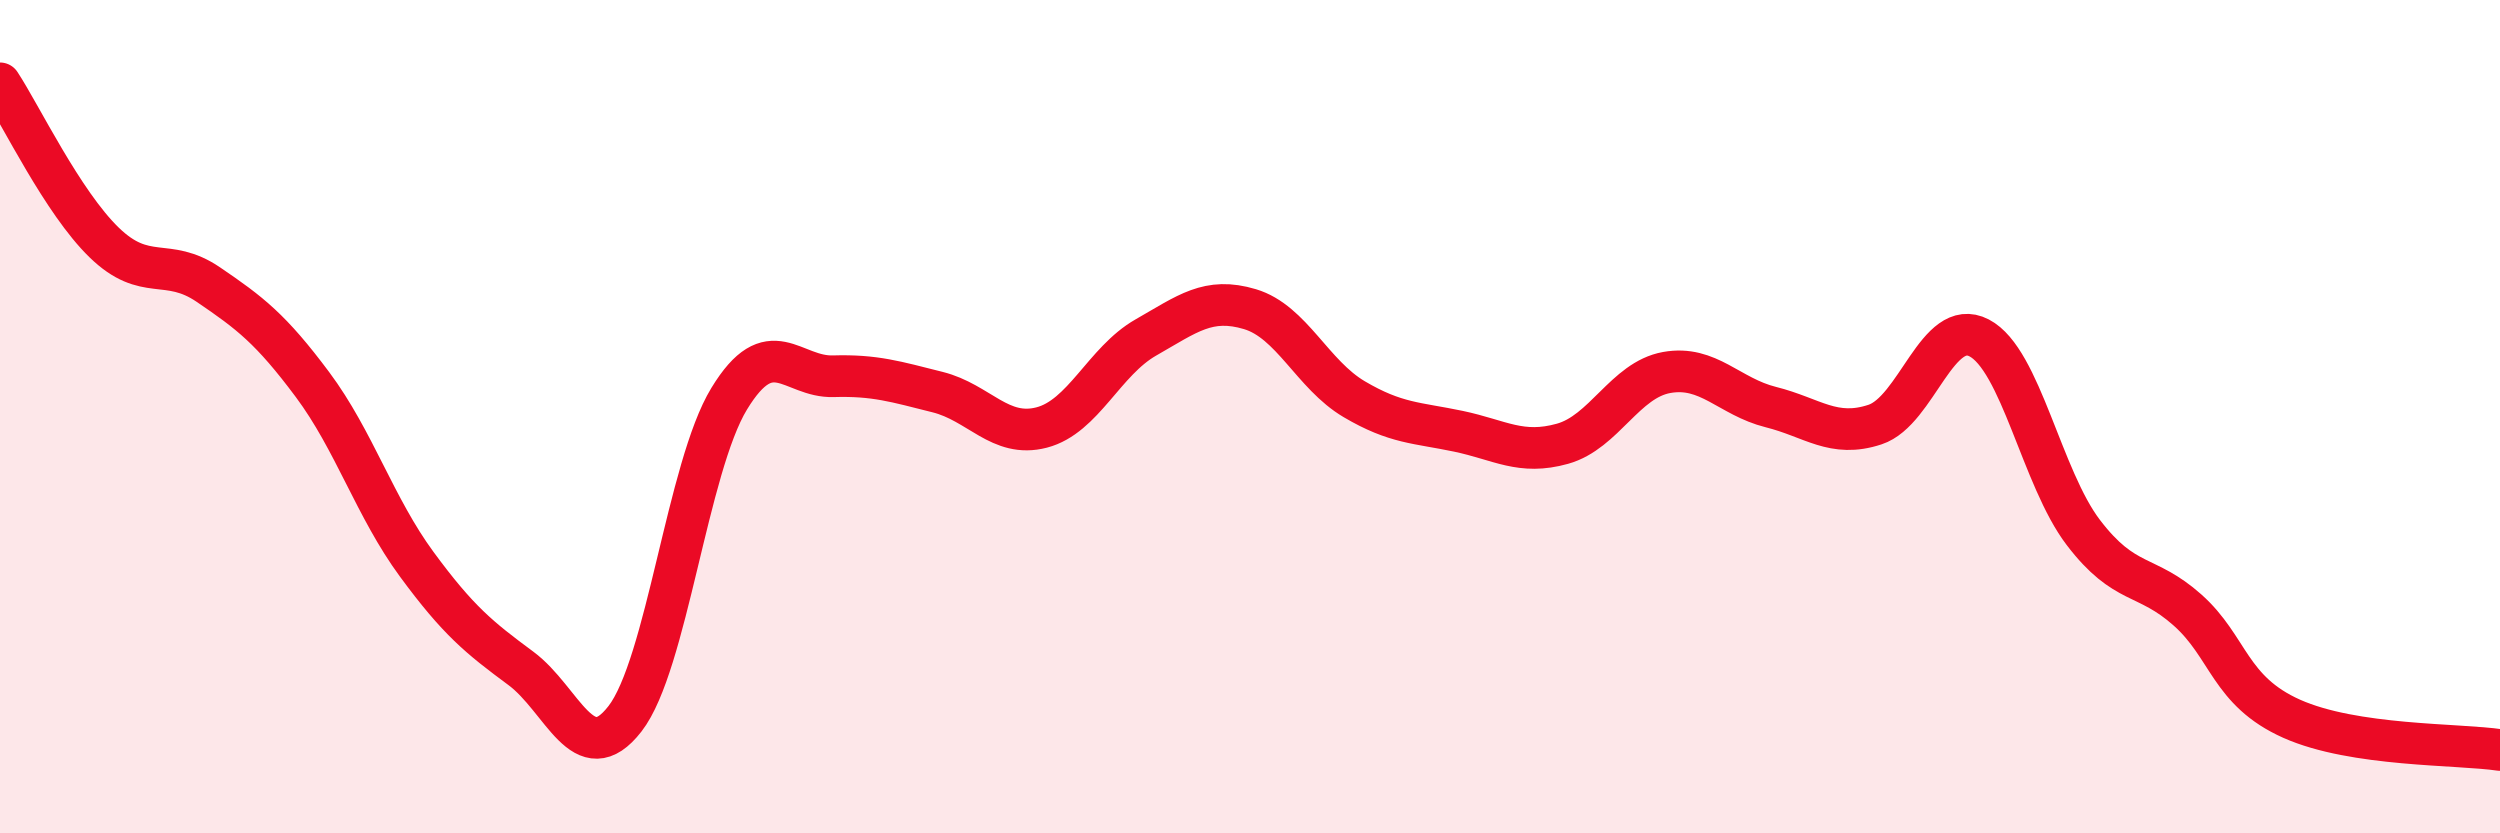
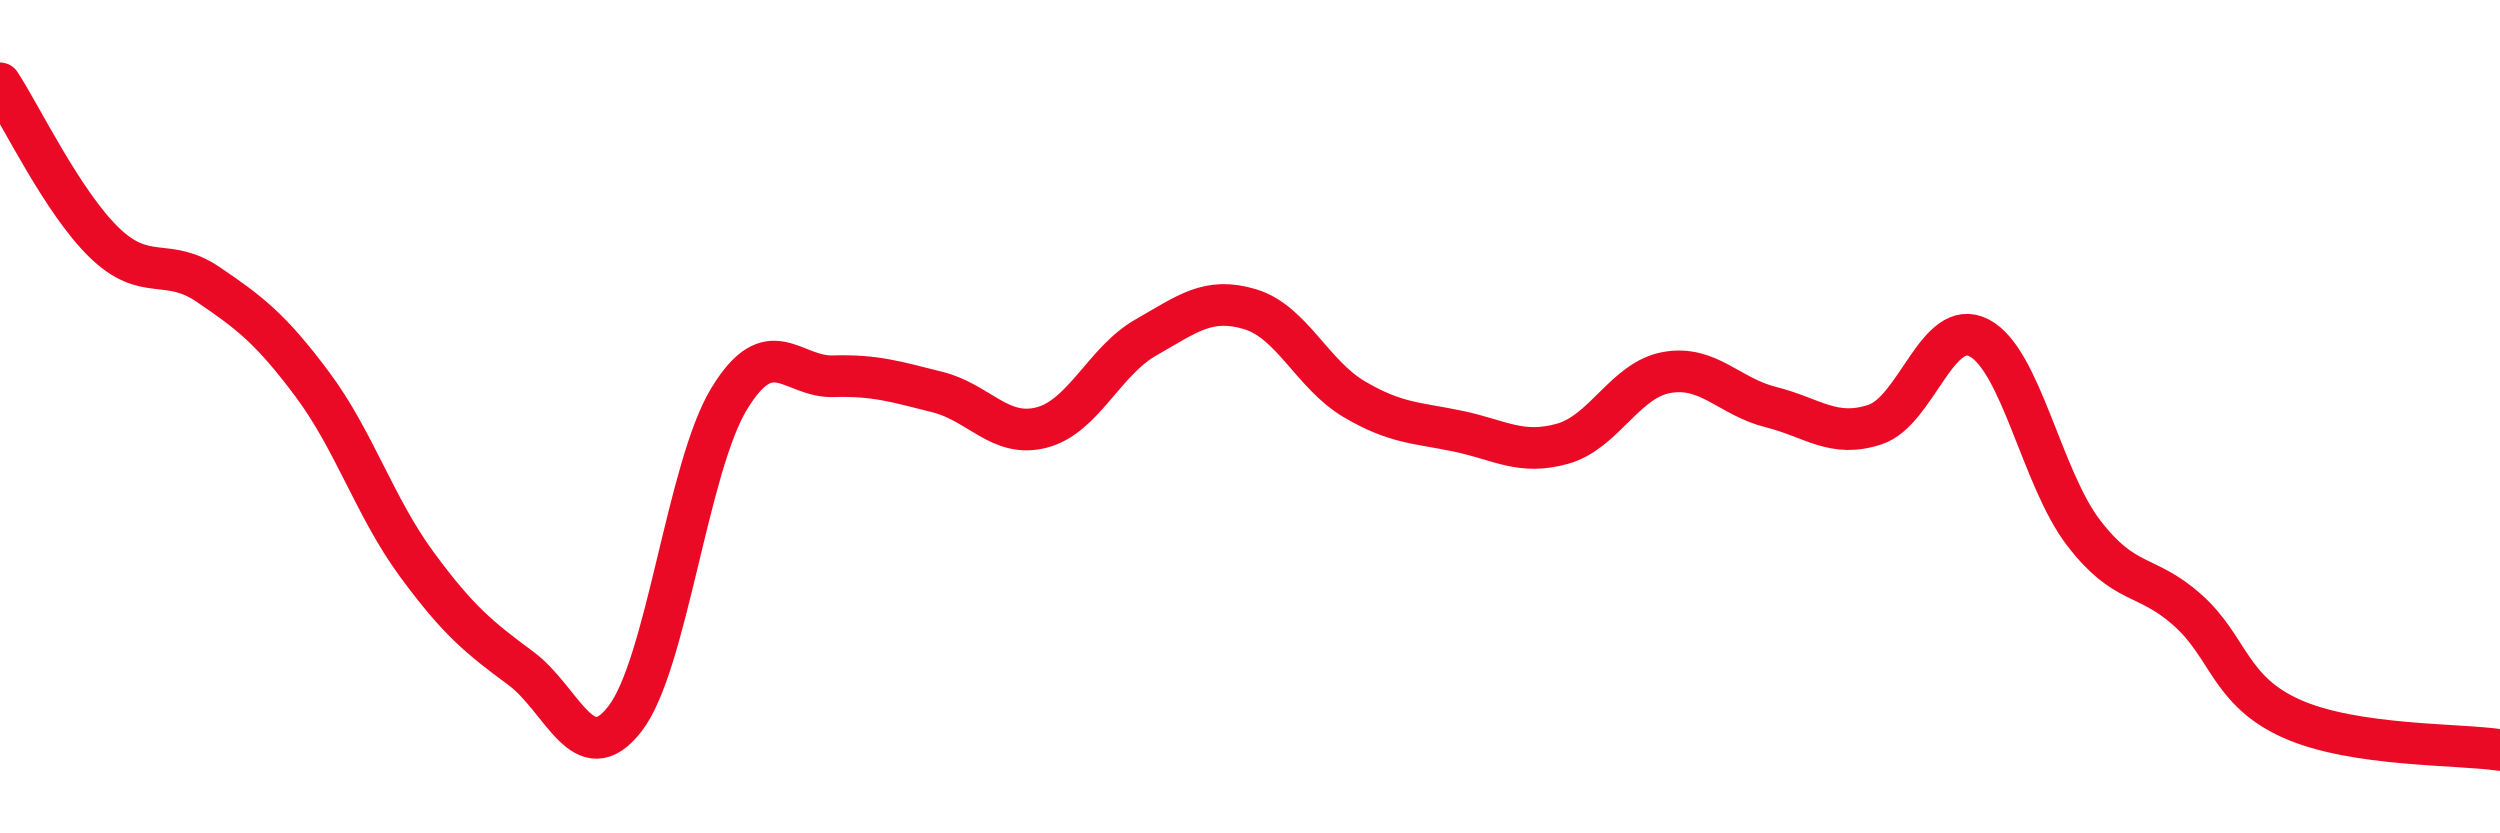
<svg xmlns="http://www.w3.org/2000/svg" width="60" height="20" viewBox="0 0 60 20">
-   <path d="M 0,2 C 0.5,2.76 1.5,4.85 2.5,5.82 C 3.5,6.79 4,6.15 5,6.83 C 6,7.51 6.5,7.89 7.5,9.23 C 8.5,10.57 9,12.18 10,13.54 C 11,14.9 11.5,15.3 12.5,16.04 C 13.5,16.78 14,18.54 15,17.25 C 16,15.96 16.5,11.21 17.5,9.57 C 18.5,7.93 19,9.06 20,9.03 C 21,9 21.5,9.16 22.5,9.41 C 23.5,9.66 24,10.52 25,10.26 C 26,10 26.5,8.67 27.5,8.1 C 28.5,7.53 29,7.12 30,7.42 C 31,7.72 31.5,8.99 32.5,9.58 C 33.5,10.17 34,10.14 35,10.35 C 36,10.56 36.5,10.93 37.5,10.65 C 38.5,10.37 39,9.12 40,8.94 C 41,8.76 41.5,9.52 42.5,9.77 C 43.5,10.02 44,10.52 45,10.19 C 46,9.86 46.5,7.59 47.5,8.11 C 48.5,8.63 49,11.47 50,12.78 C 51,14.09 51.5,13.75 52.5,14.64 C 53.5,15.53 53.5,16.58 55,17.25 C 56.5,17.92 59,17.85 60,18L60 20L0 20Z" fill="#EB0A25" opacity="0.1" stroke-linecap="round" stroke-linejoin="round" />
  <path d="M 0,2 C 0.5,2.76 1.5,4.85 2.5,5.82 C 3.5,6.79 4,6.15 5,6.83 C 6,7.51 6.5,7.89 7.5,9.23 C 8.5,10.57 9,12.18 10,13.54 C 11,14.9 11.5,15.3 12.5,16.04 C 13.5,16.78 14,18.54 15,17.25 C 16,15.96 16.5,11.21 17.5,9.57 C 18.5,7.93 19,9.06 20,9.03 C 21,9 21.5,9.16 22.5,9.41 C 23.5,9.66 24,10.52 25,10.26 C 26,10 26.5,8.67 27.5,8.1 C 28.5,7.53 29,7.12 30,7.42 C 31,7.72 31.5,8.99 32.5,9.58 C 33.5,10.17 34,10.14 35,10.35 C 36,10.56 36.5,10.93 37.5,10.65 C 38.5,10.37 39,9.12 40,8.94 C 41,8.76 41.5,9.52 42.5,9.77 C 43.5,10.02 44,10.52 45,10.19 C 46,9.86 46.5,7.59 47.5,8.11 C 48.5,8.63 49,11.47 50,12.78 C 51,14.09 51.5,13.75 52.5,14.64 C 53.5,15.53 53.5,16.58 55,17.25 C 56.5,17.92 59,17.85 60,18" stroke="#EB0A25" stroke-width="1" fill="none" stroke-linecap="round" stroke-linejoin="round" />
</svg>